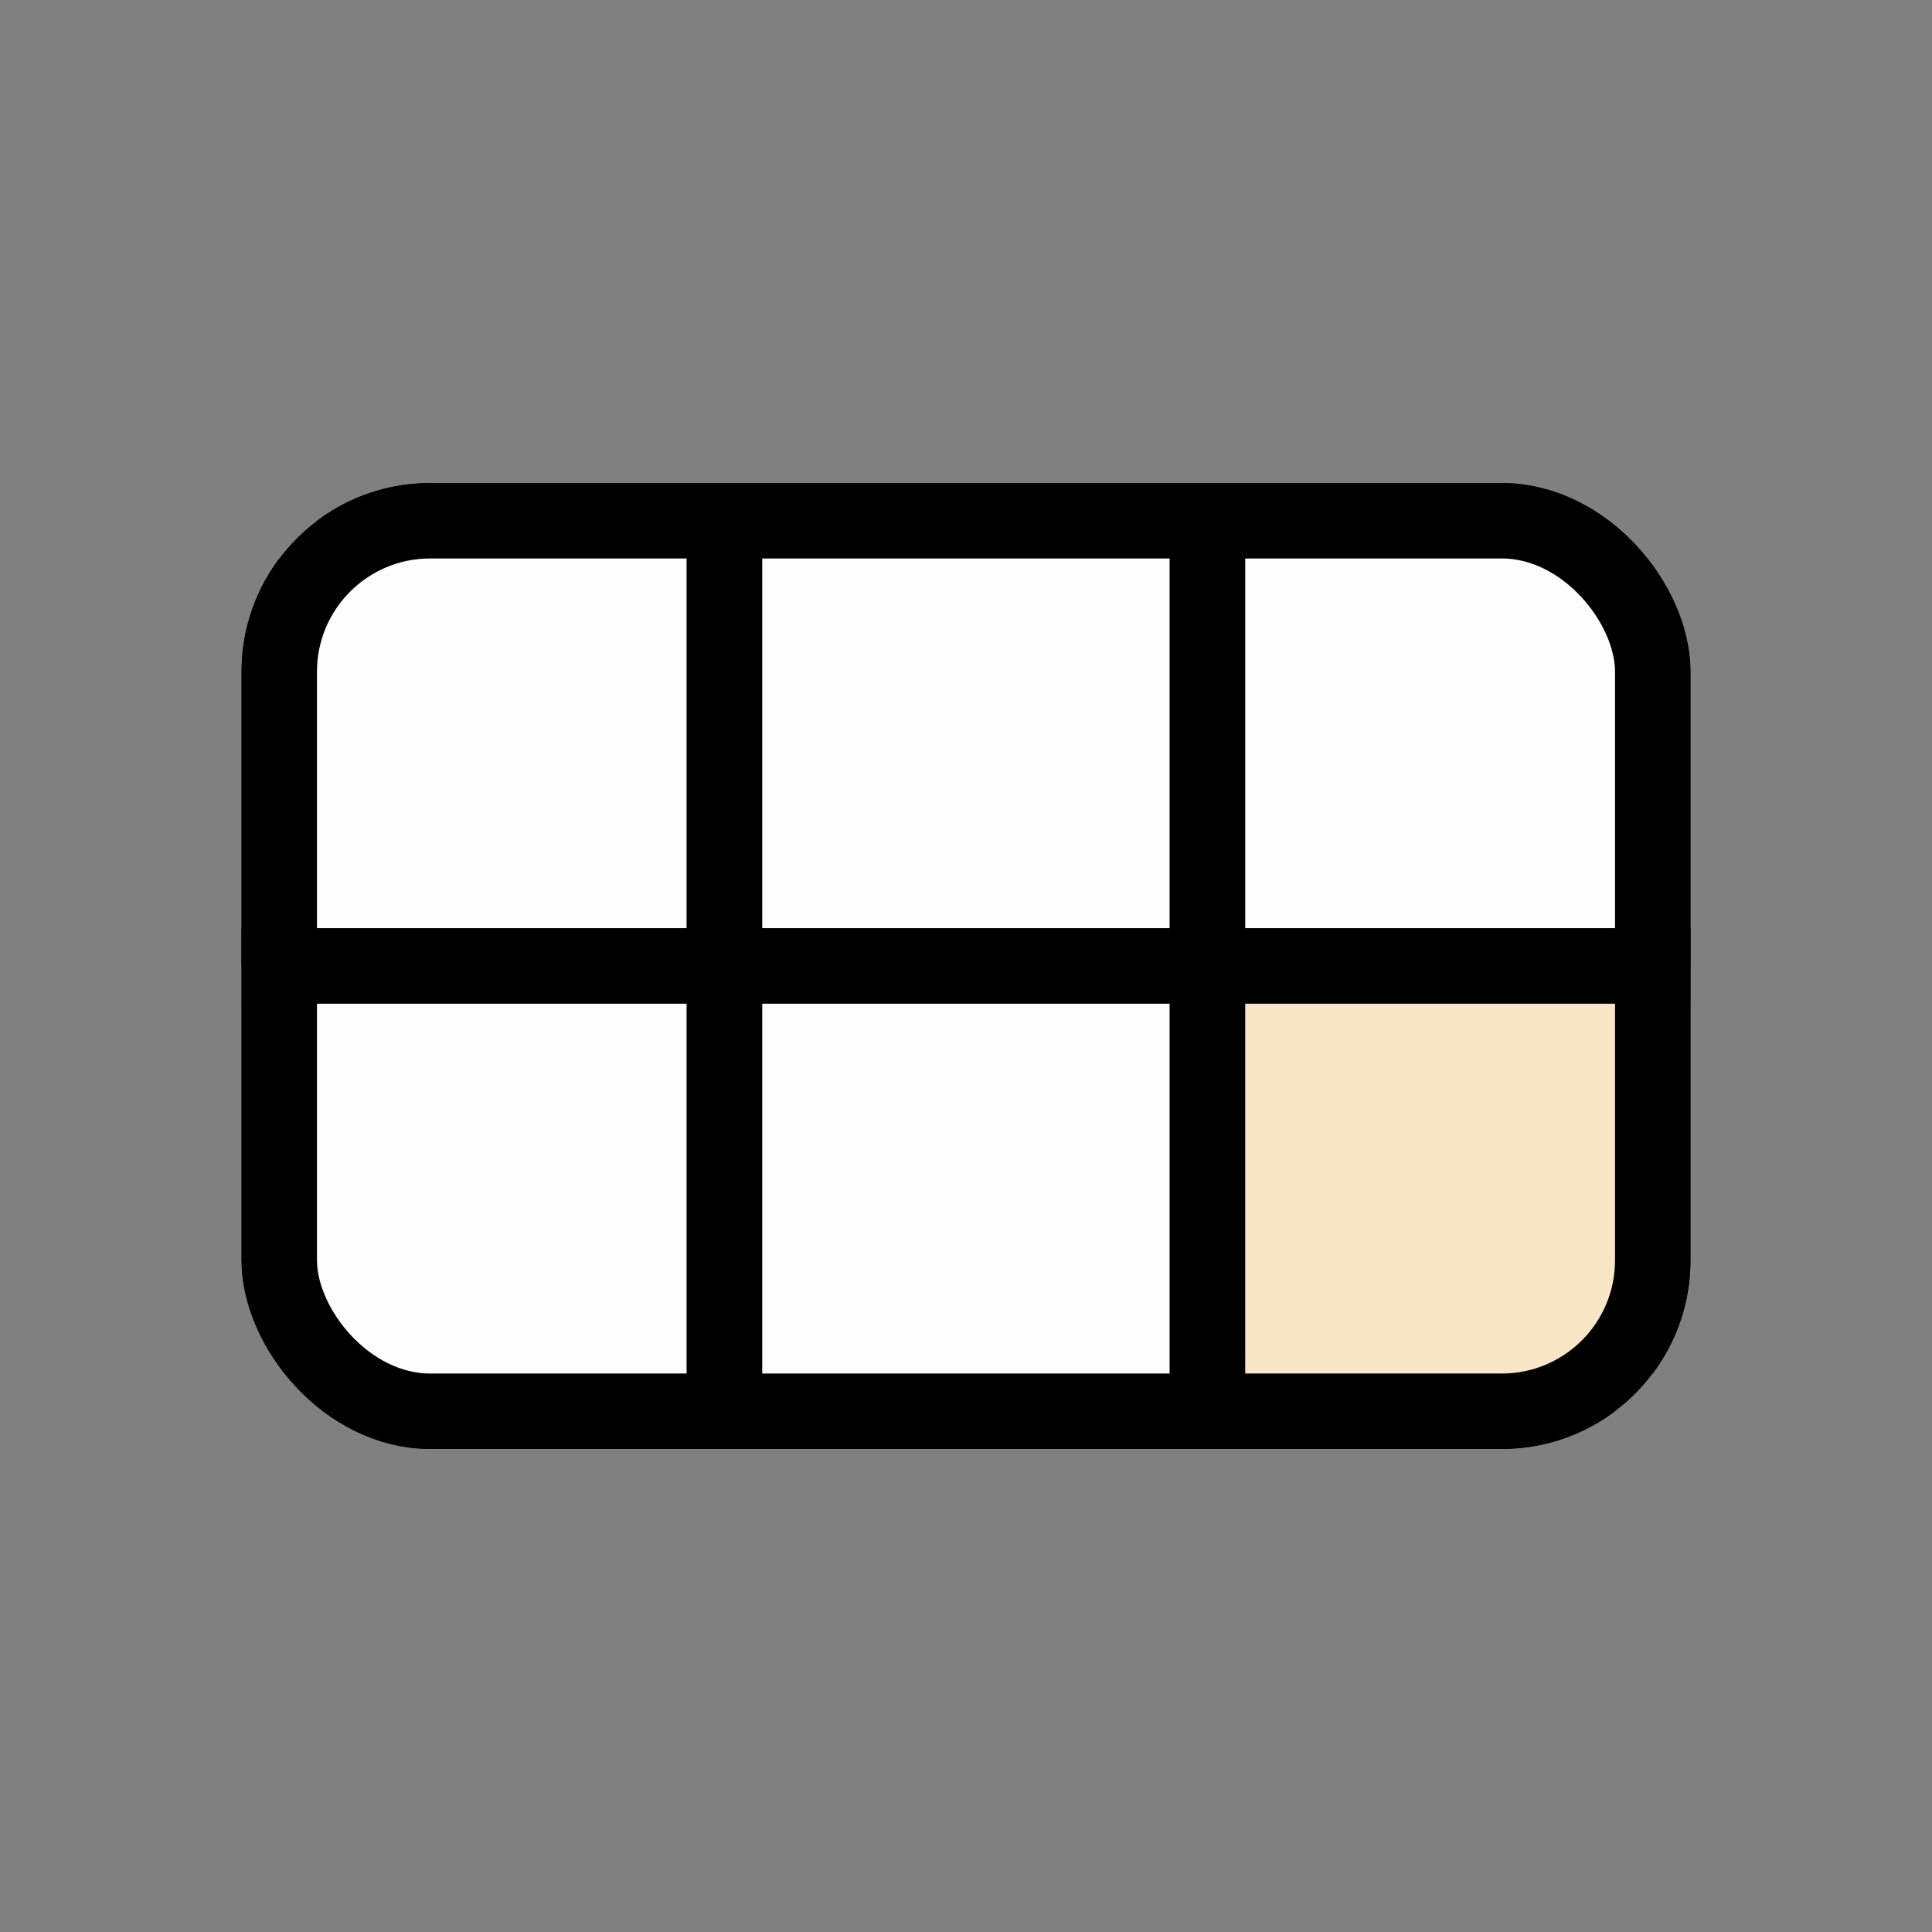
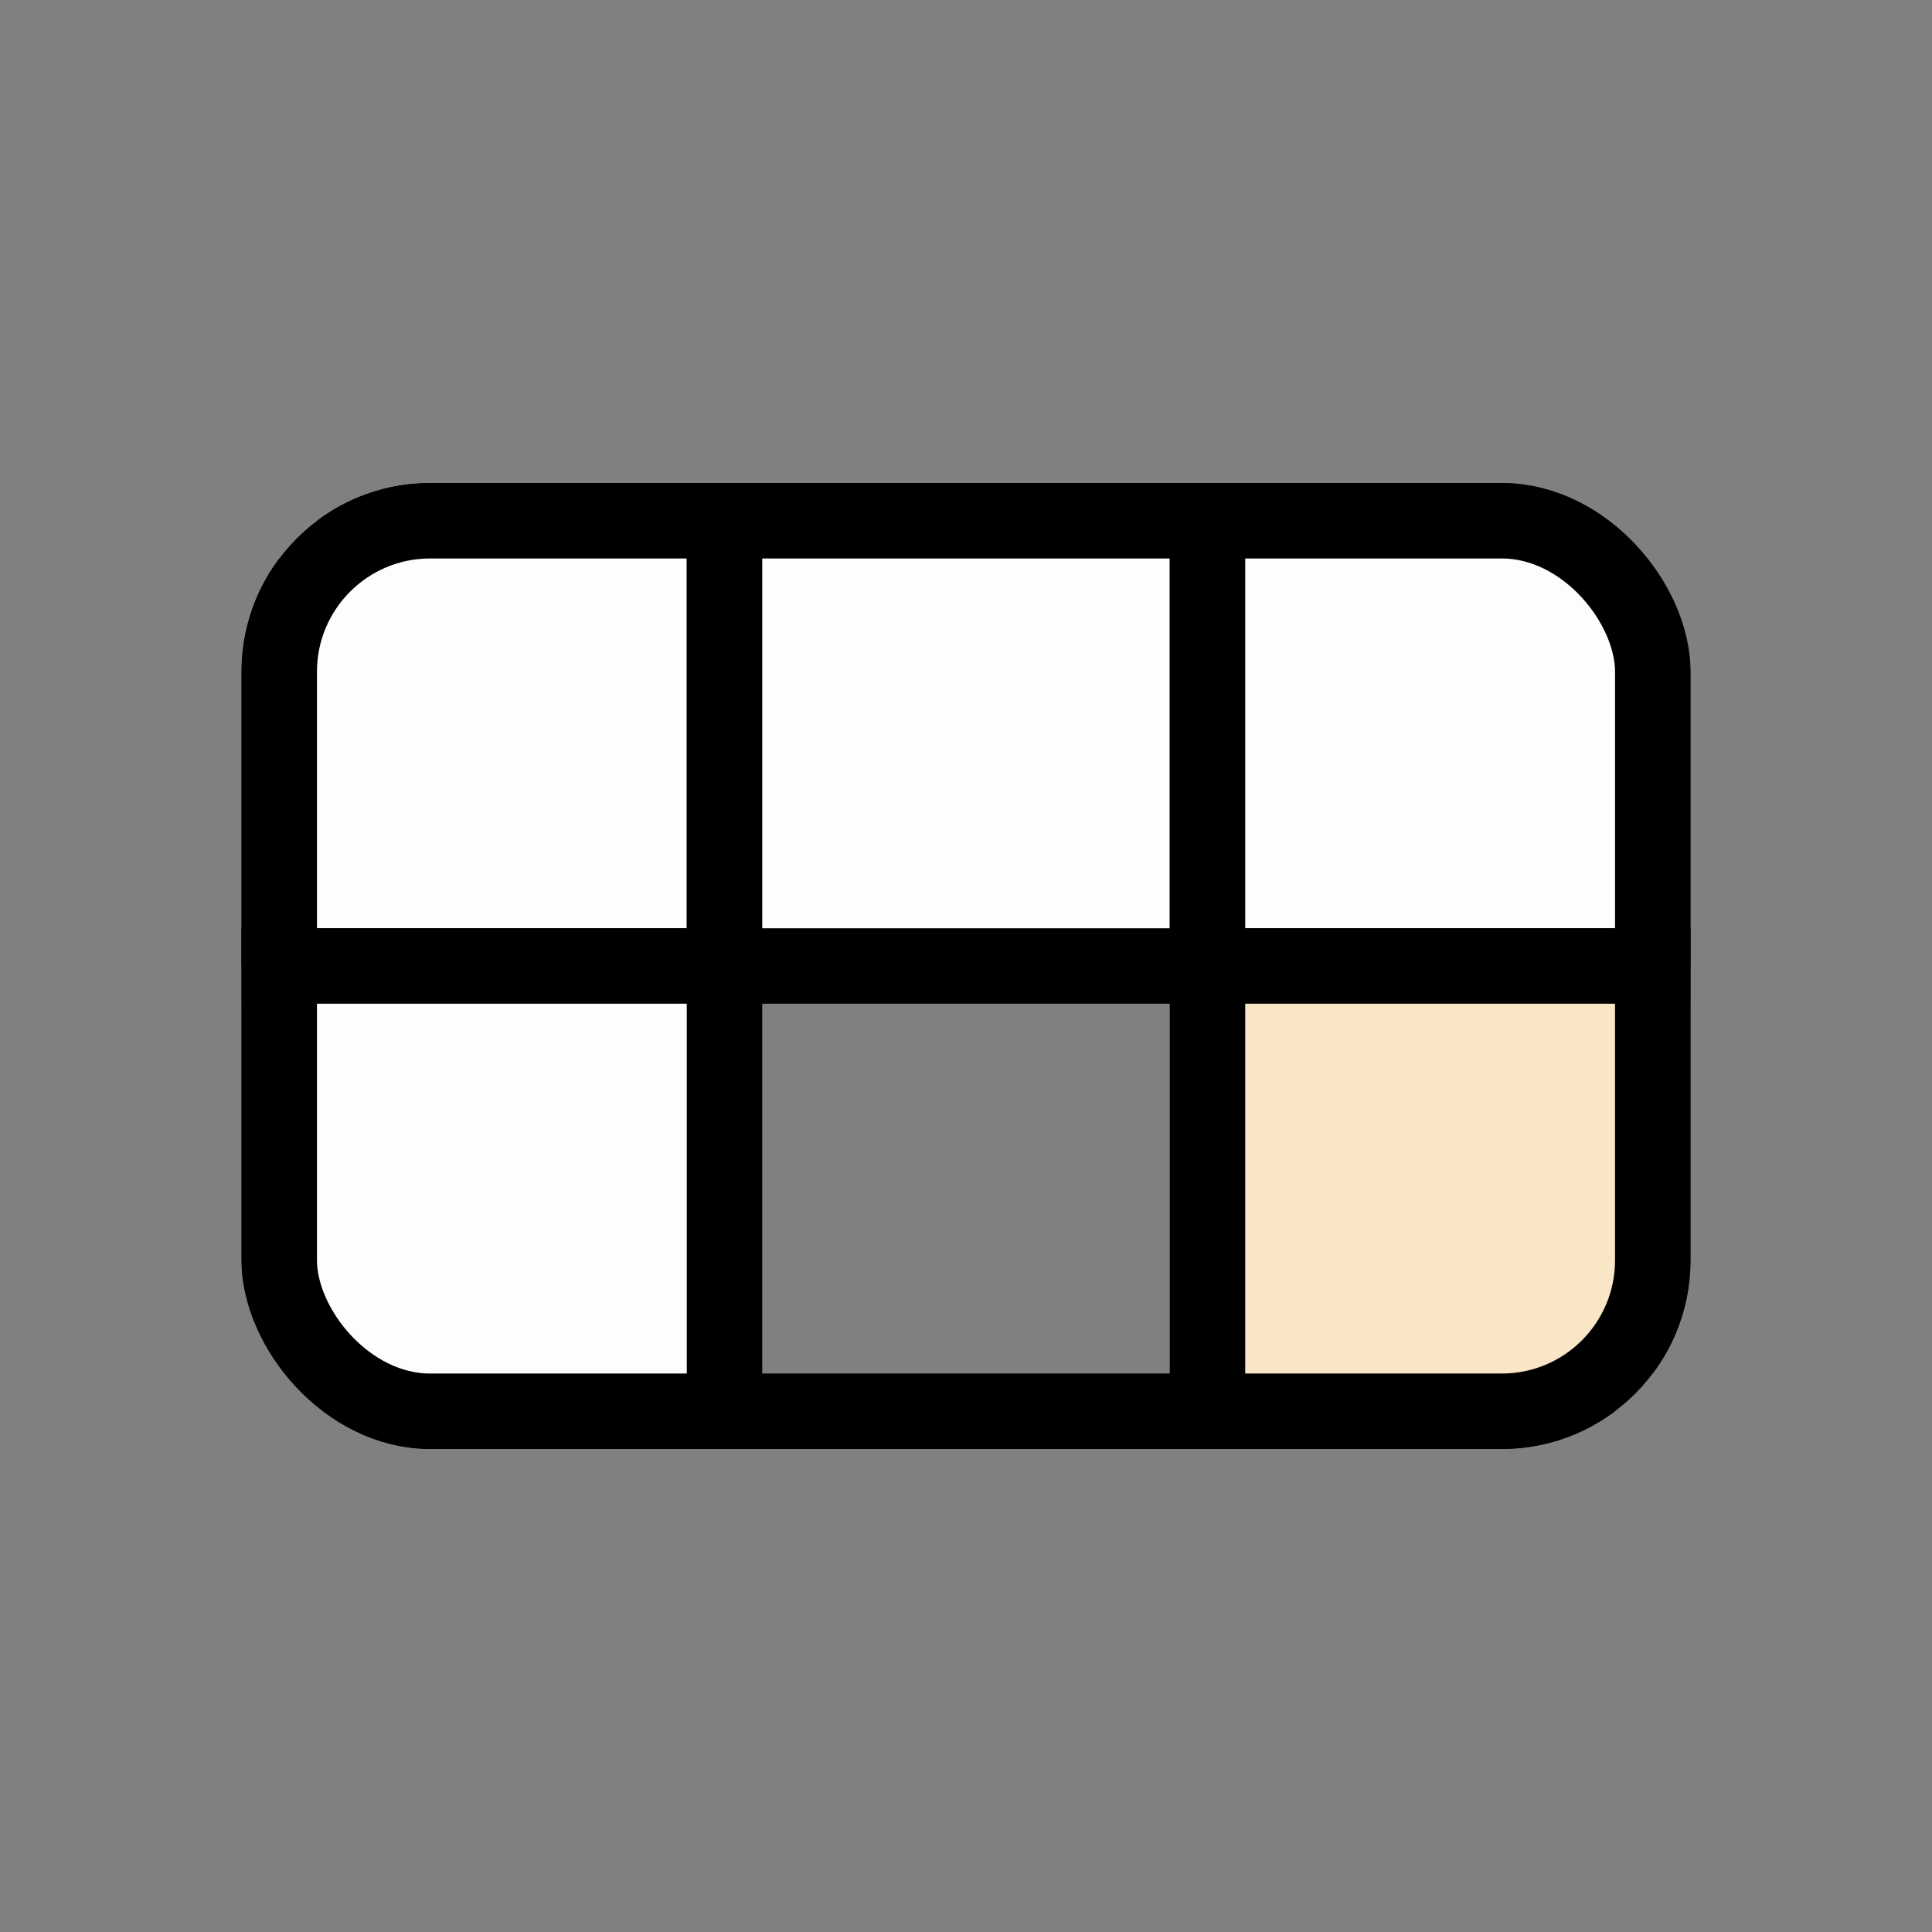
<svg xmlns="http://www.w3.org/2000/svg" width="512" height="512" viewBox="0 0 512 512" fill="none">
  <rect x="0" y="0" width="512" height="512" fill="#808080" stroke="none" />
  <g clip-path="url(#clip0_1_2)">
    <rect x="64" y="128" width="128" height="128" fill="#FDFDFD" stroke="black" stroke-width="20" />
    <rect x="192" y="128" width="128" height="128" fill="#FDFDFD" stroke="black" stroke-width="20" />
    <rect x="320" y="128" width="128" height="128" fill="#FDFDFD" stroke="black" stroke-width="20" />
    <rect x="64" y="256" width="128" height="128" fill="#FDFDFD" stroke="black" stroke-width="20" />
-     <rect x="192" y="256" width="128" height="128" fill="#FDFDFD" stroke="black" stroke-width="20" />
    <rect x="320" y="256" width="128" height="128" fill="#F9E6C7" stroke="black" stroke-width="20" />
  </g>
  <rect x="74" y="138" width="364" height="236" rx="40" stroke="black" stroke-width="20" />
  <defs>
    <clipPath id="clip0_1_2">
      <rect x="64" y="128" width="384" height="256" rx="50" fill="white" />
    </clipPath>
  </defs>
</svg>